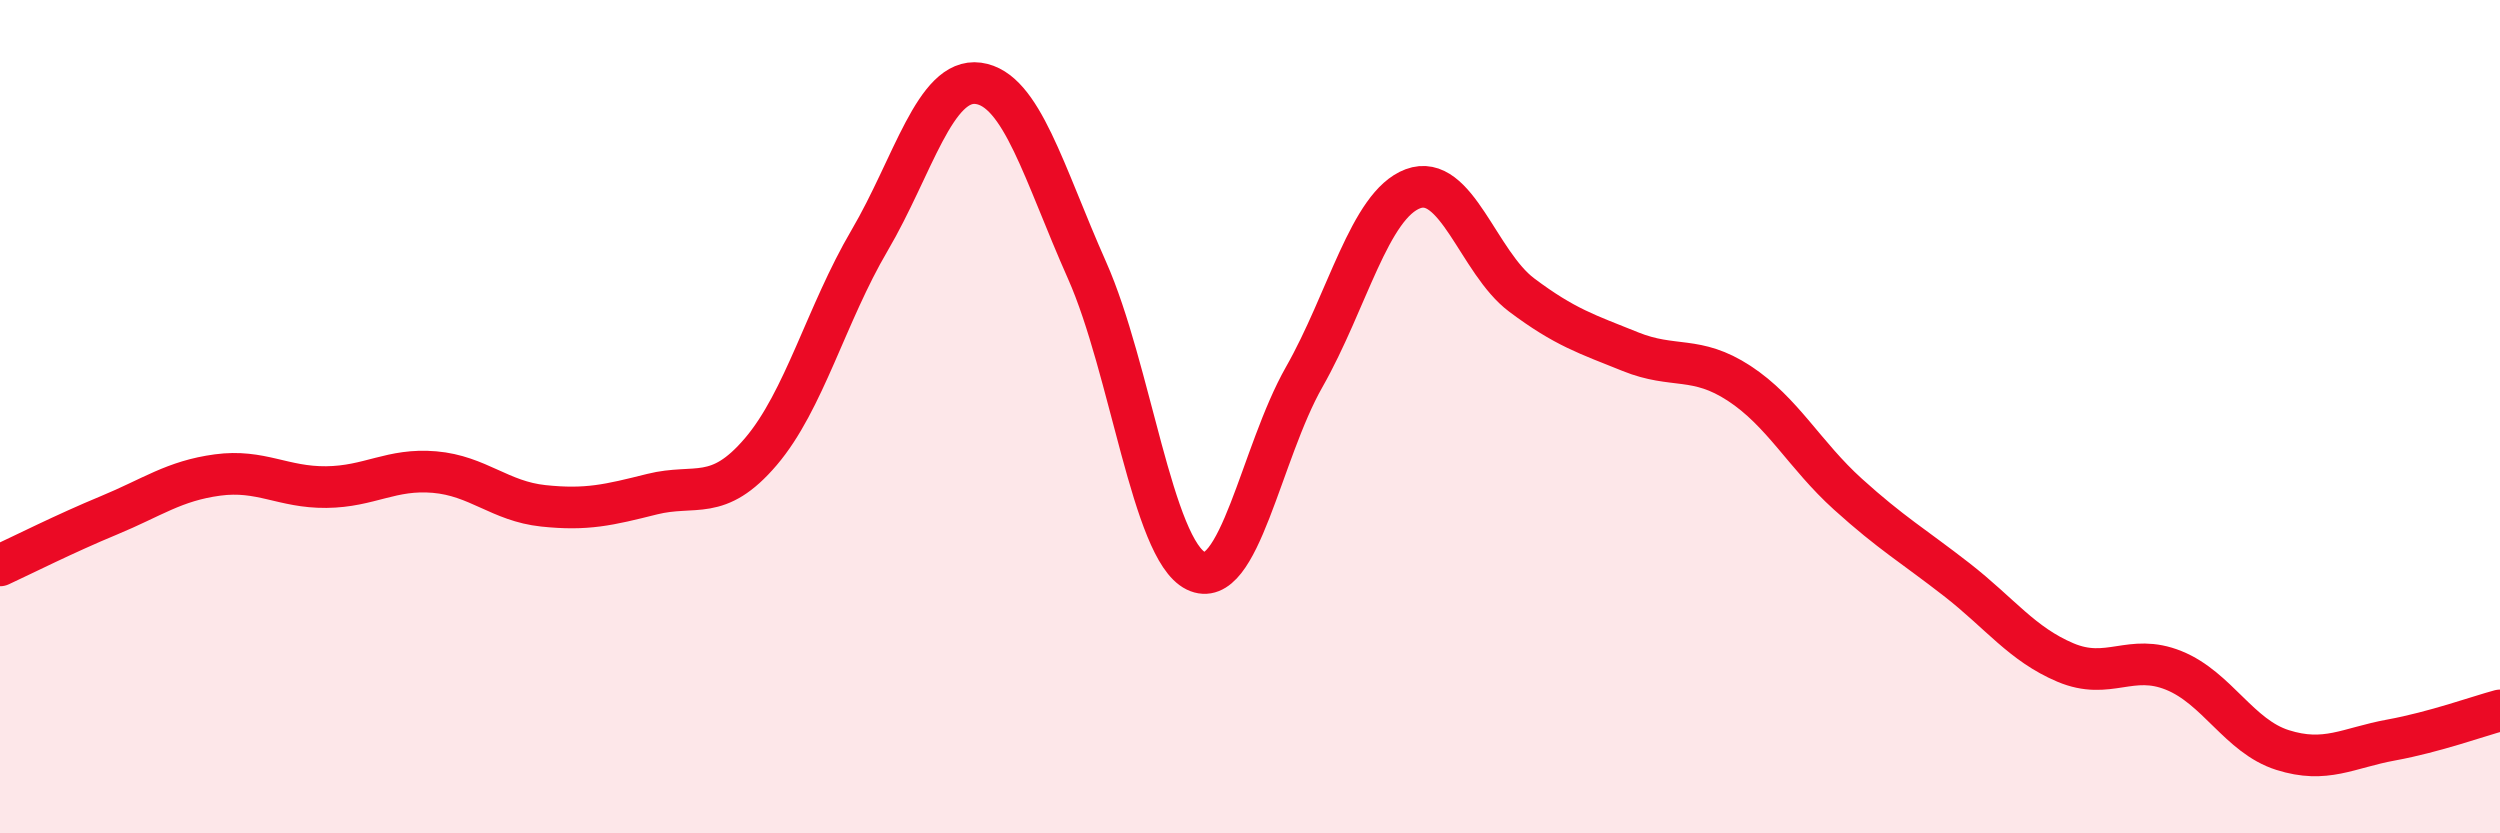
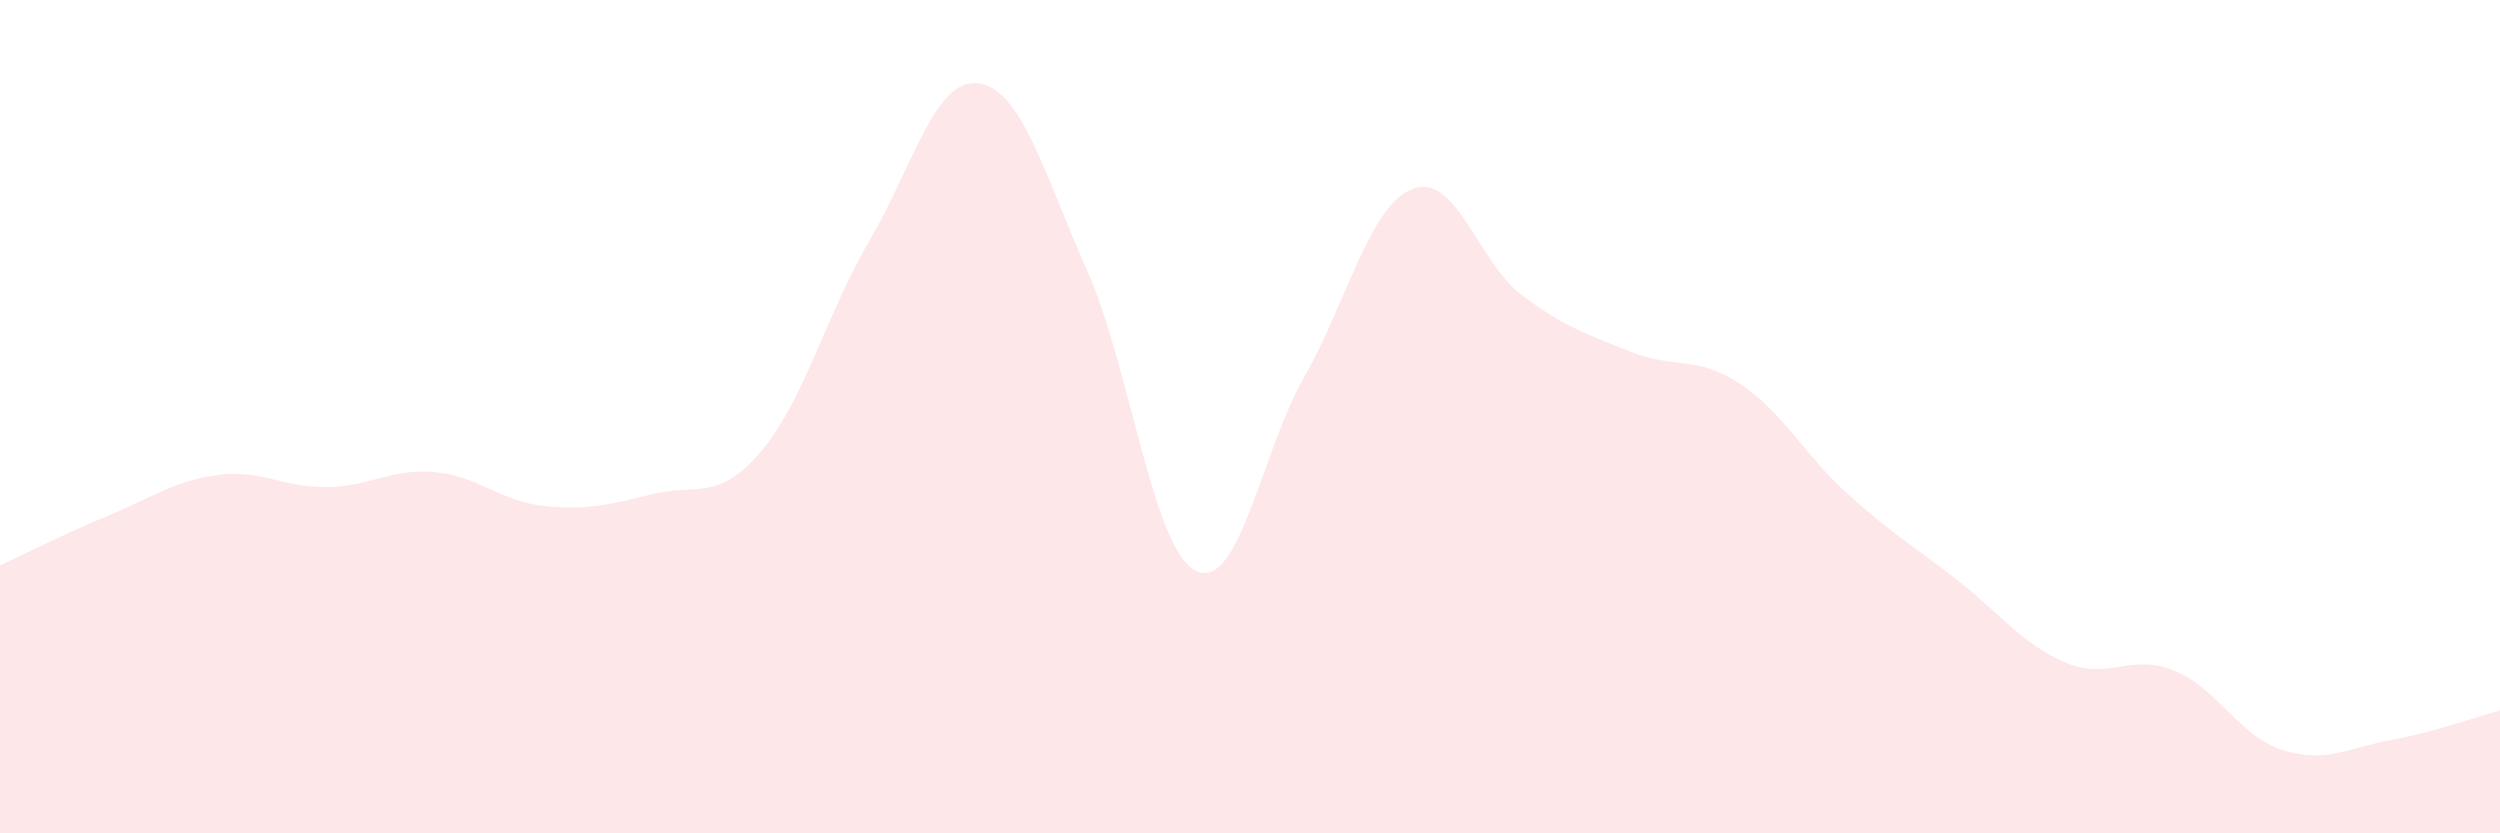
<svg xmlns="http://www.w3.org/2000/svg" width="60" height="20" viewBox="0 0 60 20">
  <path d="M 0,13.57 C 0.52,13.33 1.57,12.8 2.61,12.37 C 3.65,11.94 4.18,11.54 5.22,11.4 C 6.26,11.26 6.79,11.7 7.83,11.69 C 8.87,11.68 9.39,11.24 10.43,11.33 C 11.47,11.42 12,12.03 13.04,12.14 C 14.08,12.25 14.61,12.12 15.65,11.86 C 16.69,11.6 17.22,12.06 18.26,10.84 C 19.3,9.62 19.83,7.54 20.87,5.77 C 21.91,4 22.44,1.86 23.48,2 C 24.52,2.14 25.05,4.15 26.09,6.49 C 27.13,8.83 27.66,13.19 28.7,13.7 C 29.74,14.21 30.26,10.88 31.3,9.05 C 32.34,7.22 32.87,4.92 33.91,4.53 C 34.95,4.14 35.48,6.3 36.52,7.08 C 37.56,7.86 38.09,8.02 39.13,8.44 C 40.17,8.86 40.7,8.52 41.74,9.2 C 42.78,9.88 43.31,10.92 44.35,11.86 C 45.39,12.8 45.92,13.1 46.96,13.91 C 48,14.72 48.53,15.46 49.57,15.9 C 50.61,16.34 51.13,15.67 52.17,16.09 C 53.21,16.51 53.74,17.67 54.78,18 C 55.82,18.33 56.35,17.95 57.39,17.76 C 58.43,17.57 59.48,17.19 60,17.05L60 20L0 20Z" fill="#EB0A25" opacity="0.1" stroke-linecap="round" stroke-linejoin="round" />
-   <path d="M 0,13.57 C 0.52,13.33 1.57,12.8 2.61,12.37 C 3.65,11.94 4.18,11.54 5.22,11.4 C 6.26,11.26 6.79,11.7 7.83,11.69 C 8.87,11.68 9.39,11.24 10.43,11.33 C 11.47,11.42 12,12.03 13.04,12.14 C 14.08,12.25 14.61,12.12 15.65,11.86 C 16.69,11.6 17.22,12.06 18.26,10.84 C 19.3,9.62 19.83,7.54 20.87,5.77 C 21.91,4 22.44,1.86 23.48,2 C 24.52,2.14 25.05,4.15 26.09,6.49 C 27.13,8.83 27.66,13.19 28.7,13.7 C 29.74,14.21 30.26,10.88 31.3,9.05 C 32.34,7.22 32.87,4.92 33.91,4.53 C 34.95,4.14 35.48,6.3 36.52,7.08 C 37.56,7.86 38.09,8.02 39.13,8.44 C 40.17,8.86 40.7,8.52 41.74,9.2 C 42.78,9.88 43.31,10.92 44.35,11.86 C 45.39,12.8 45.92,13.1 46.96,13.91 C 48,14.72 48.53,15.46 49.57,15.9 C 50.61,16.34 51.13,15.67 52.17,16.09 C 53.21,16.51 53.74,17.67 54.78,18 C 55.82,18.33 56.35,17.95 57.39,17.76 C 58.43,17.57 59.48,17.19 60,17.05" stroke="#EB0A25" stroke-width="1" fill="none" stroke-linecap="round" stroke-linejoin="round" />
</svg>